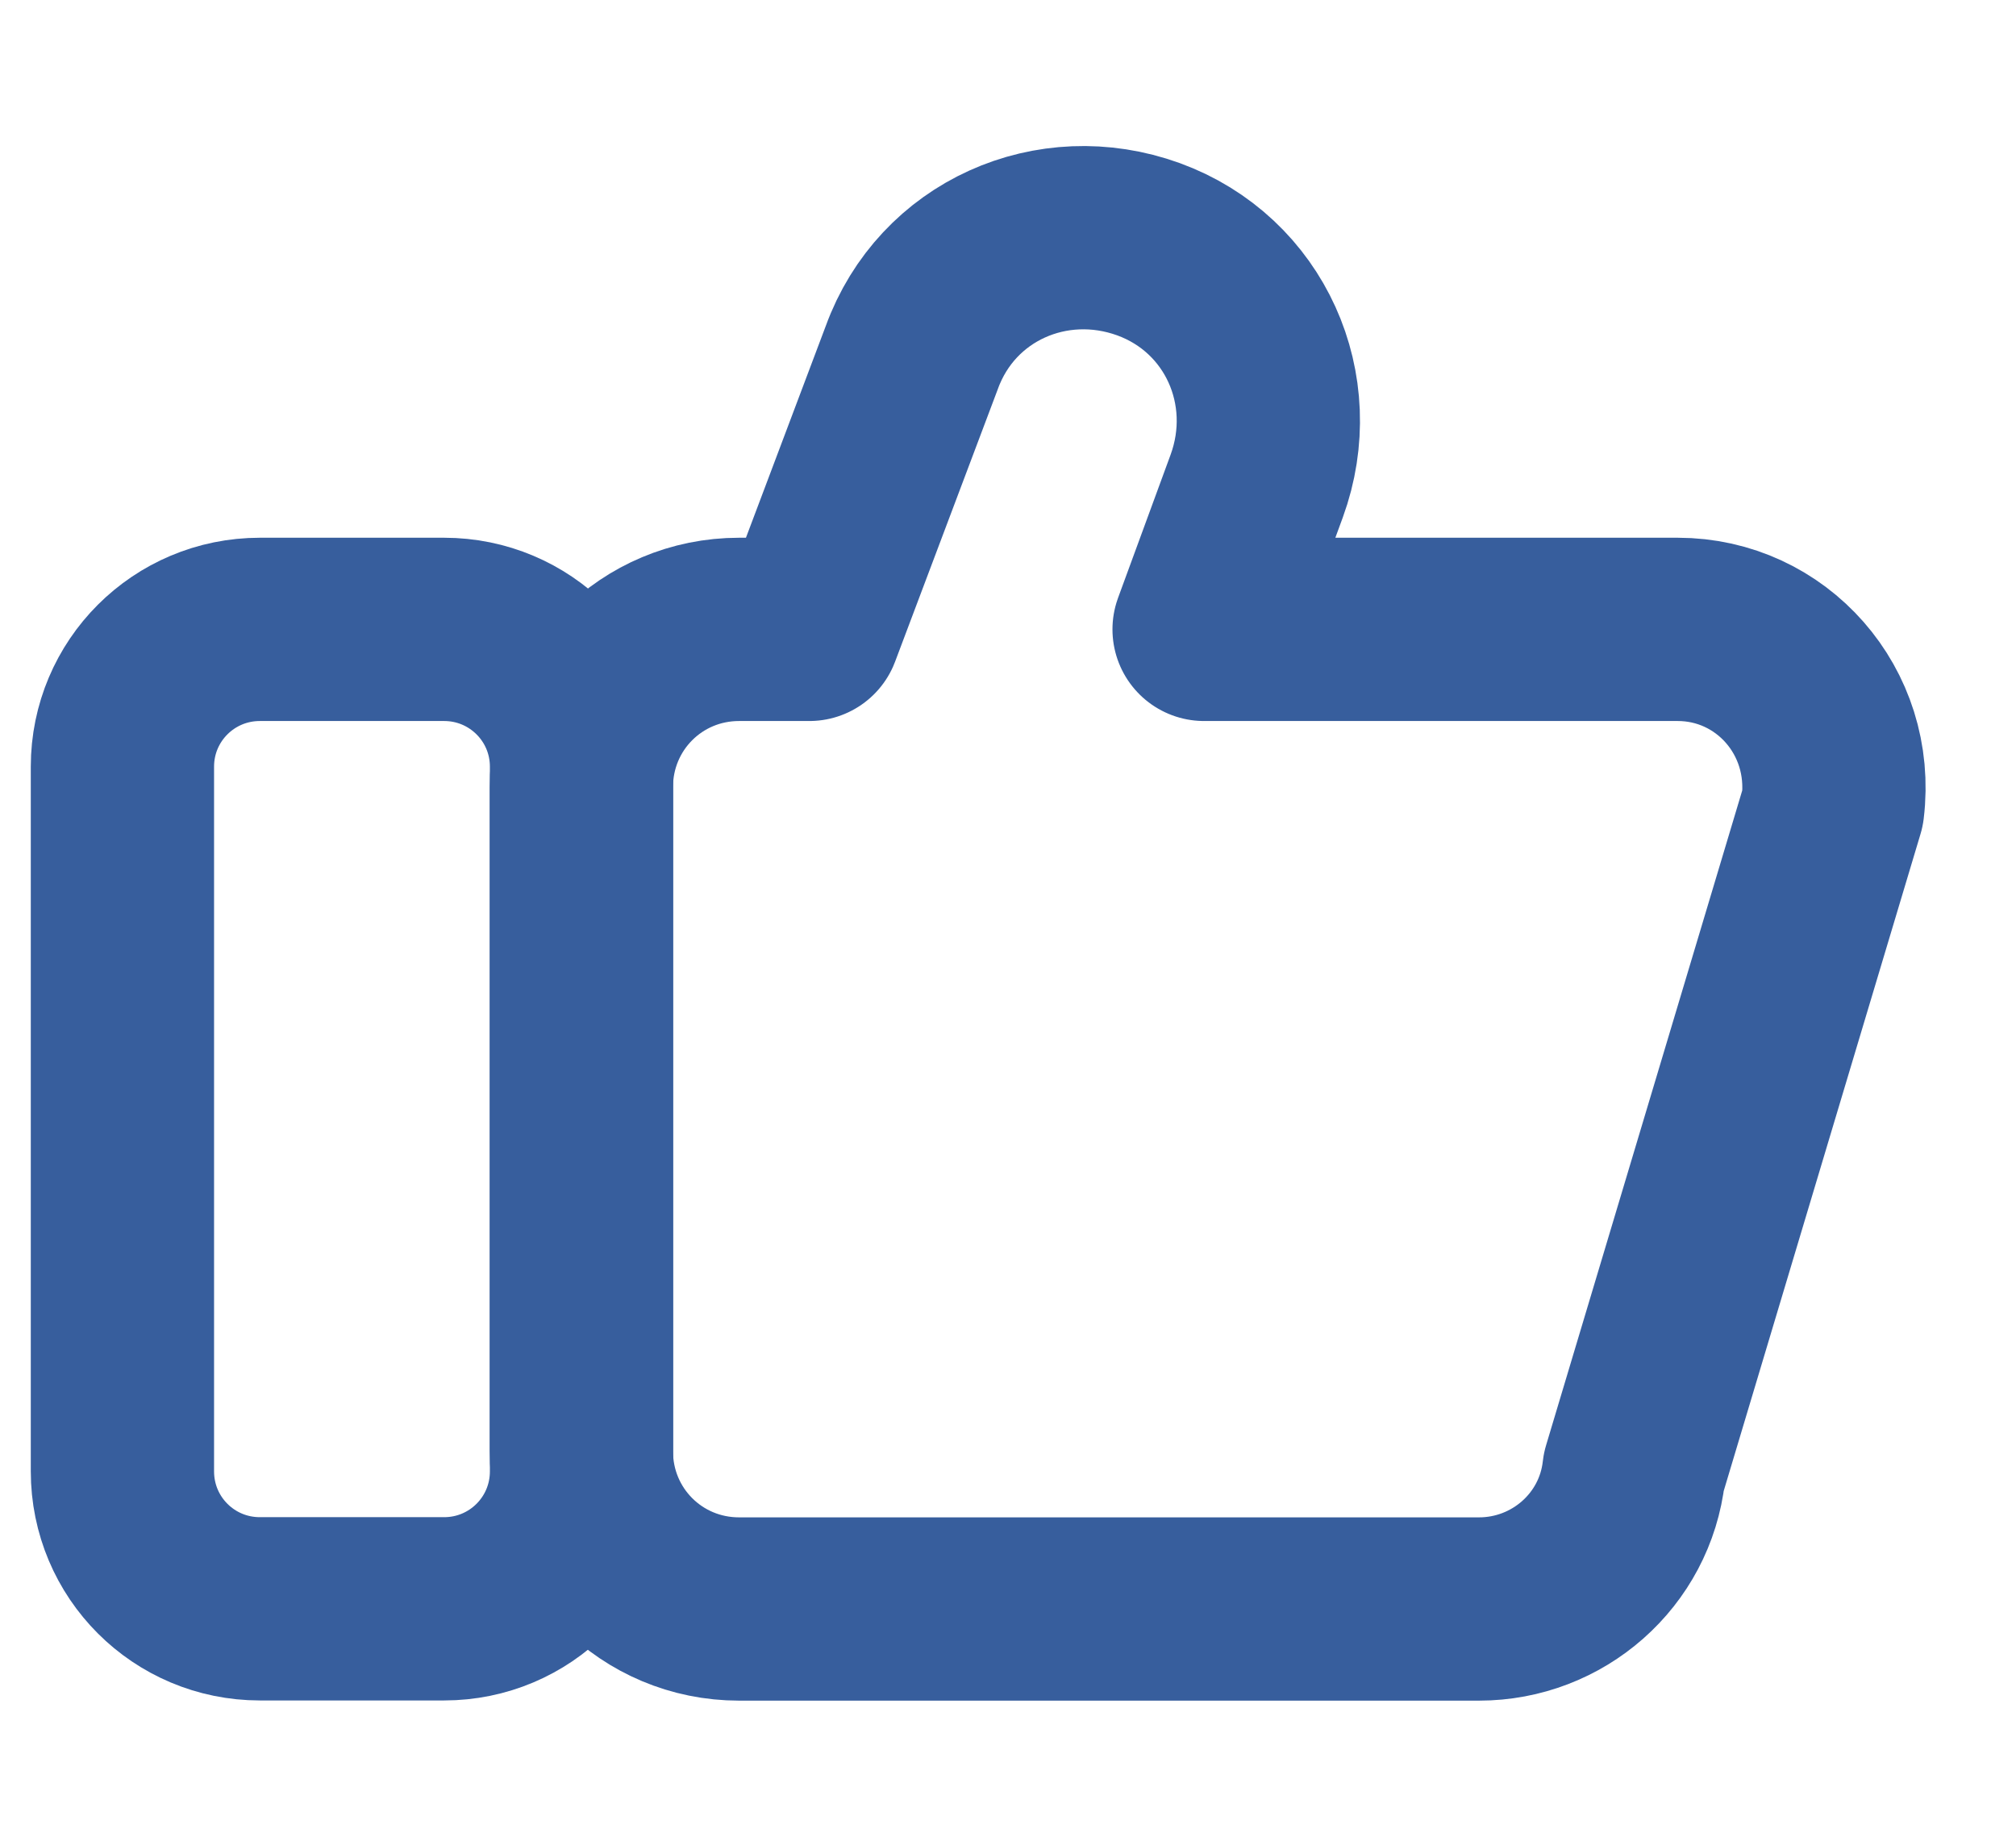
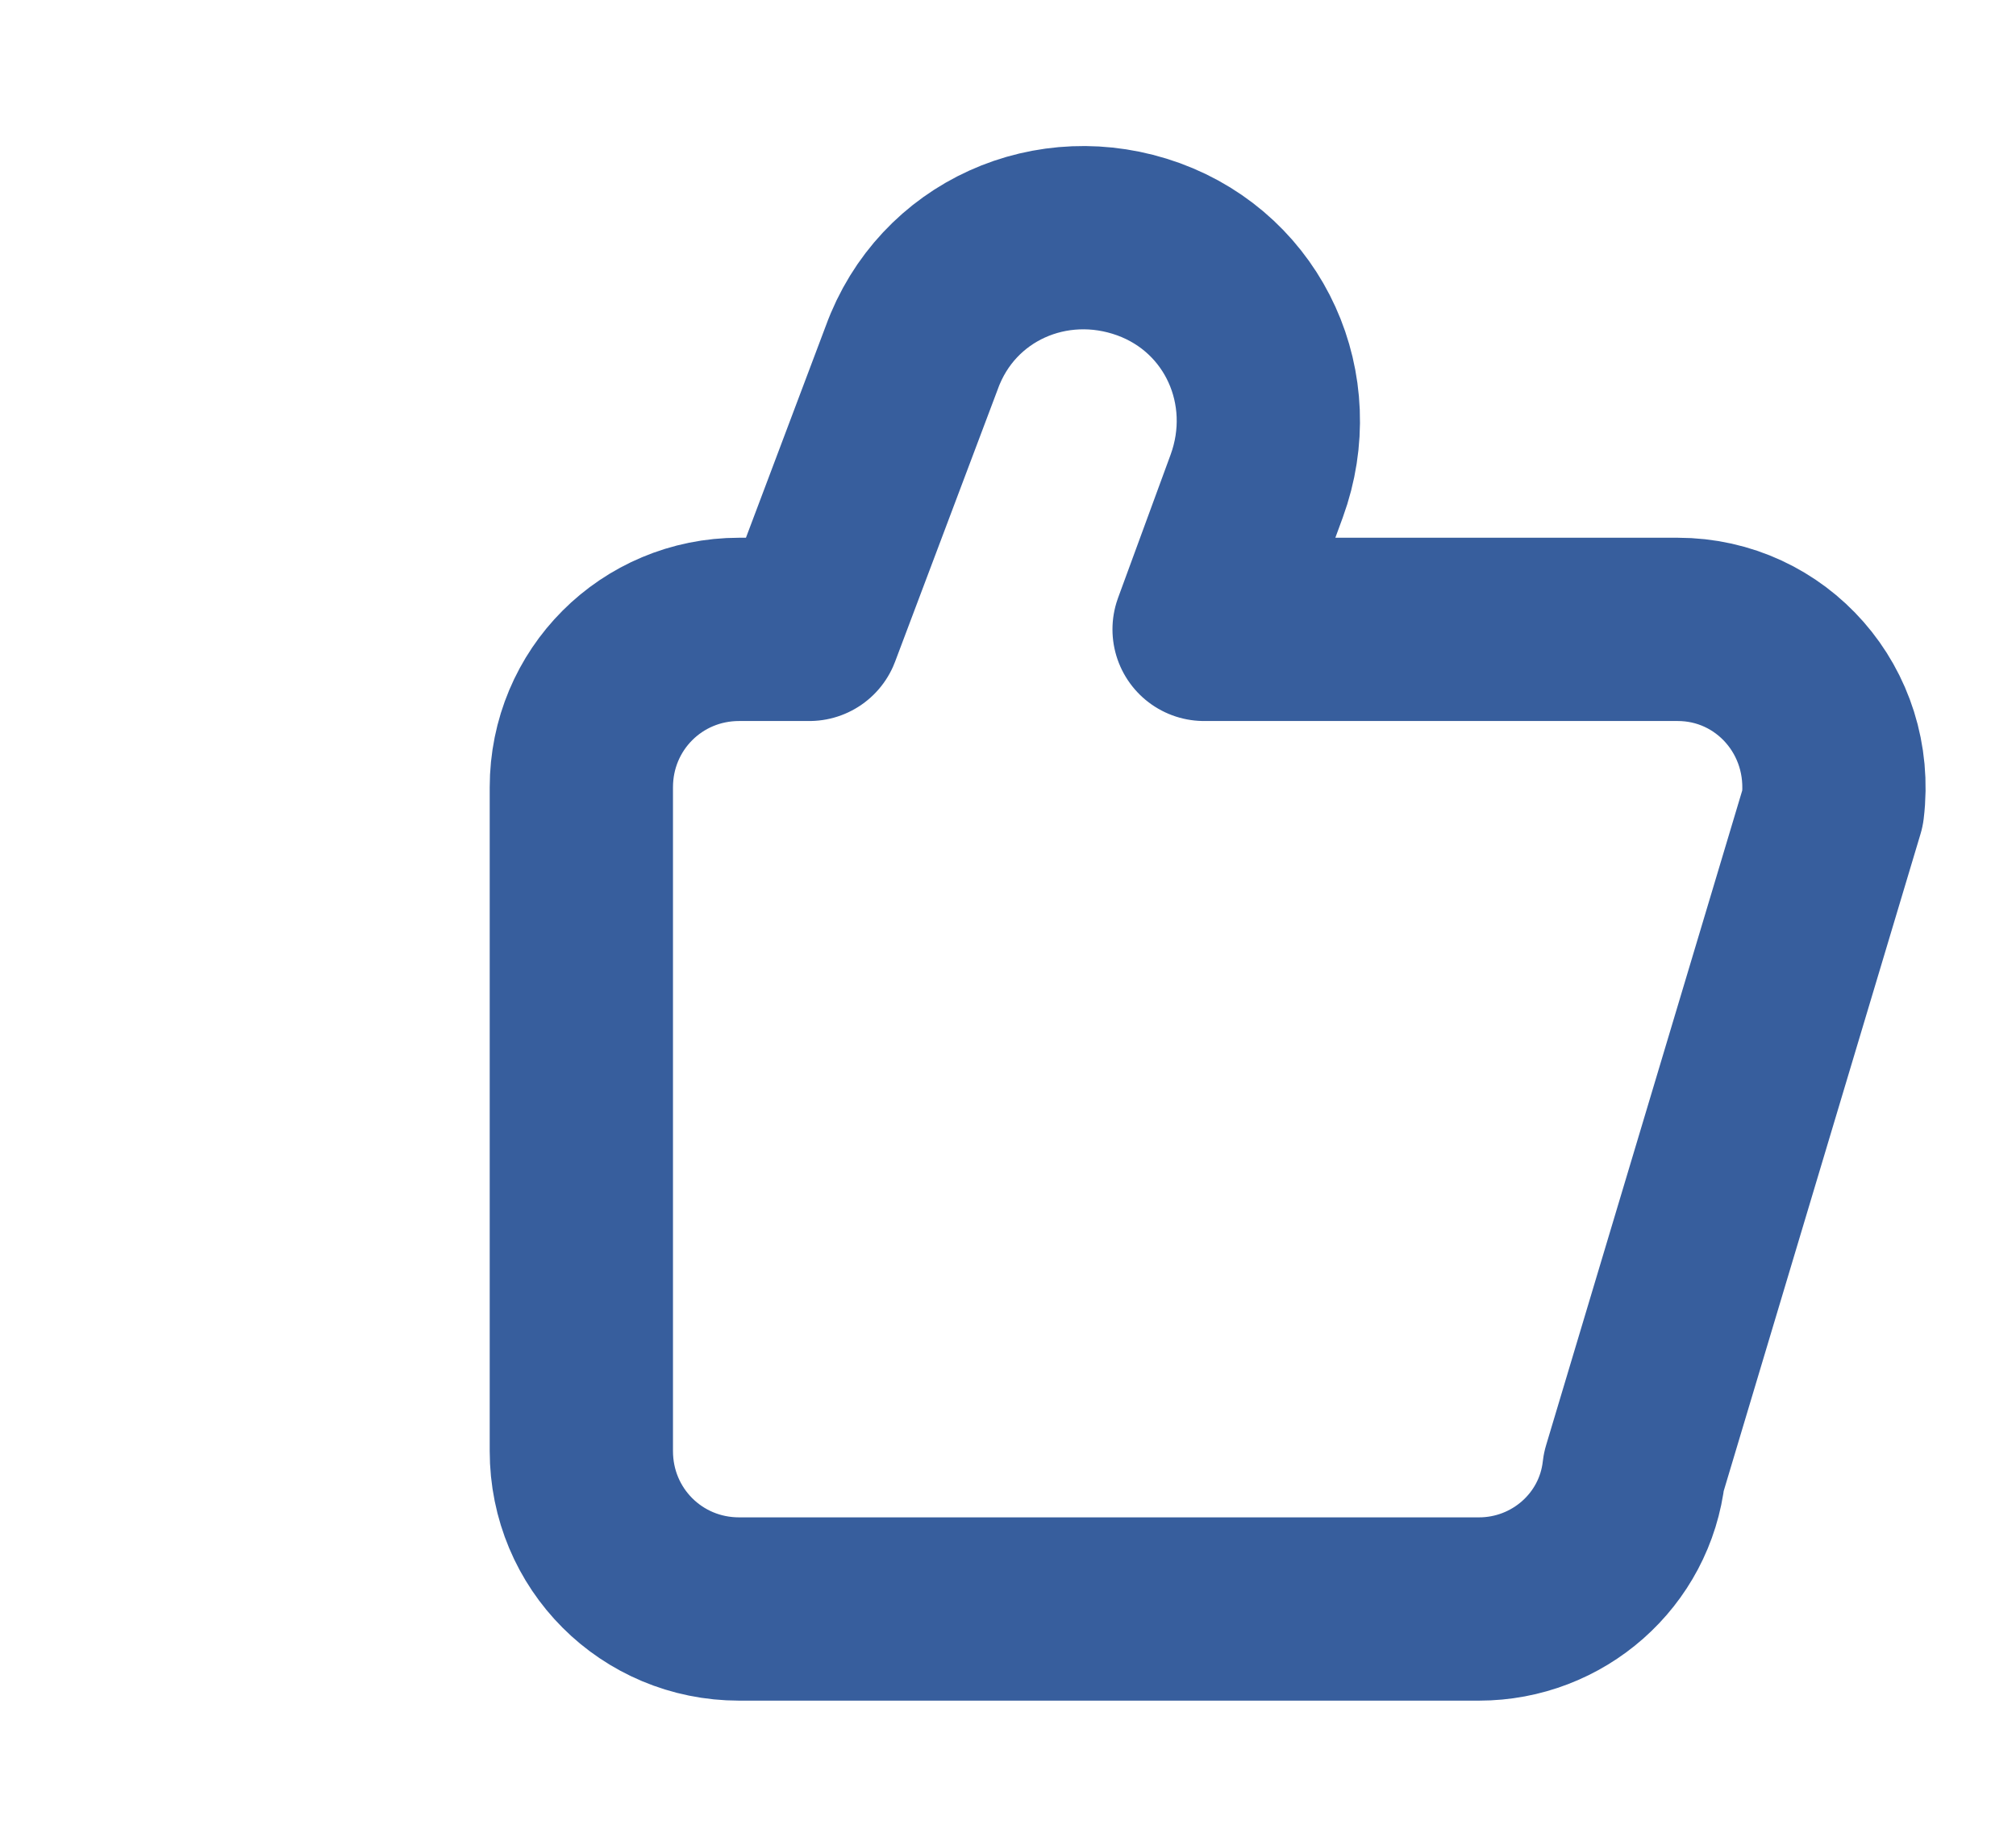
<svg xmlns="http://www.w3.org/2000/svg" width="11" height="10" viewBox="0 0 11 10" fill="none">
  <path fill-rule="evenodd" clip-rule="evenodd" d="M9.154 3.434H6.57L6.857 2.652C7.049 2.126 6.793 1.552 6.267 1.36C5.74 1.169 5.166 1.424 4.975 1.951L4.416 3.434H4.033C3.555 3.434 3.172 3.817 3.172 4.296V7.917C3.172 8.396 3.555 8.779 4.033 8.779H8.07C8.5 8.779 8.867 8.459 8.915 8.029L10 4.407C10.064 3.881 9.665 3.434 9.154 3.434Z" stroke="#375E9D" stroke-miterlimit="10" stroke-linecap="round" stroke-linejoin="round" />
-   <path fill-rule="evenodd" clip-rule="evenodd" d="M2.423 8.778H1.418C1.003 8.778 0.668 8.443 0.668 8.028V4.183C0.668 3.769 1.003 3.434 1.418 3.434H2.423C2.838 3.434 3.173 3.769 3.173 4.183V8.028C3.173 8.443 2.838 8.778 2.423 8.778Z" stroke="#375E9D" stroke-miterlimit="10" stroke-linecap="round" stroke-linejoin="round" />
</svg>